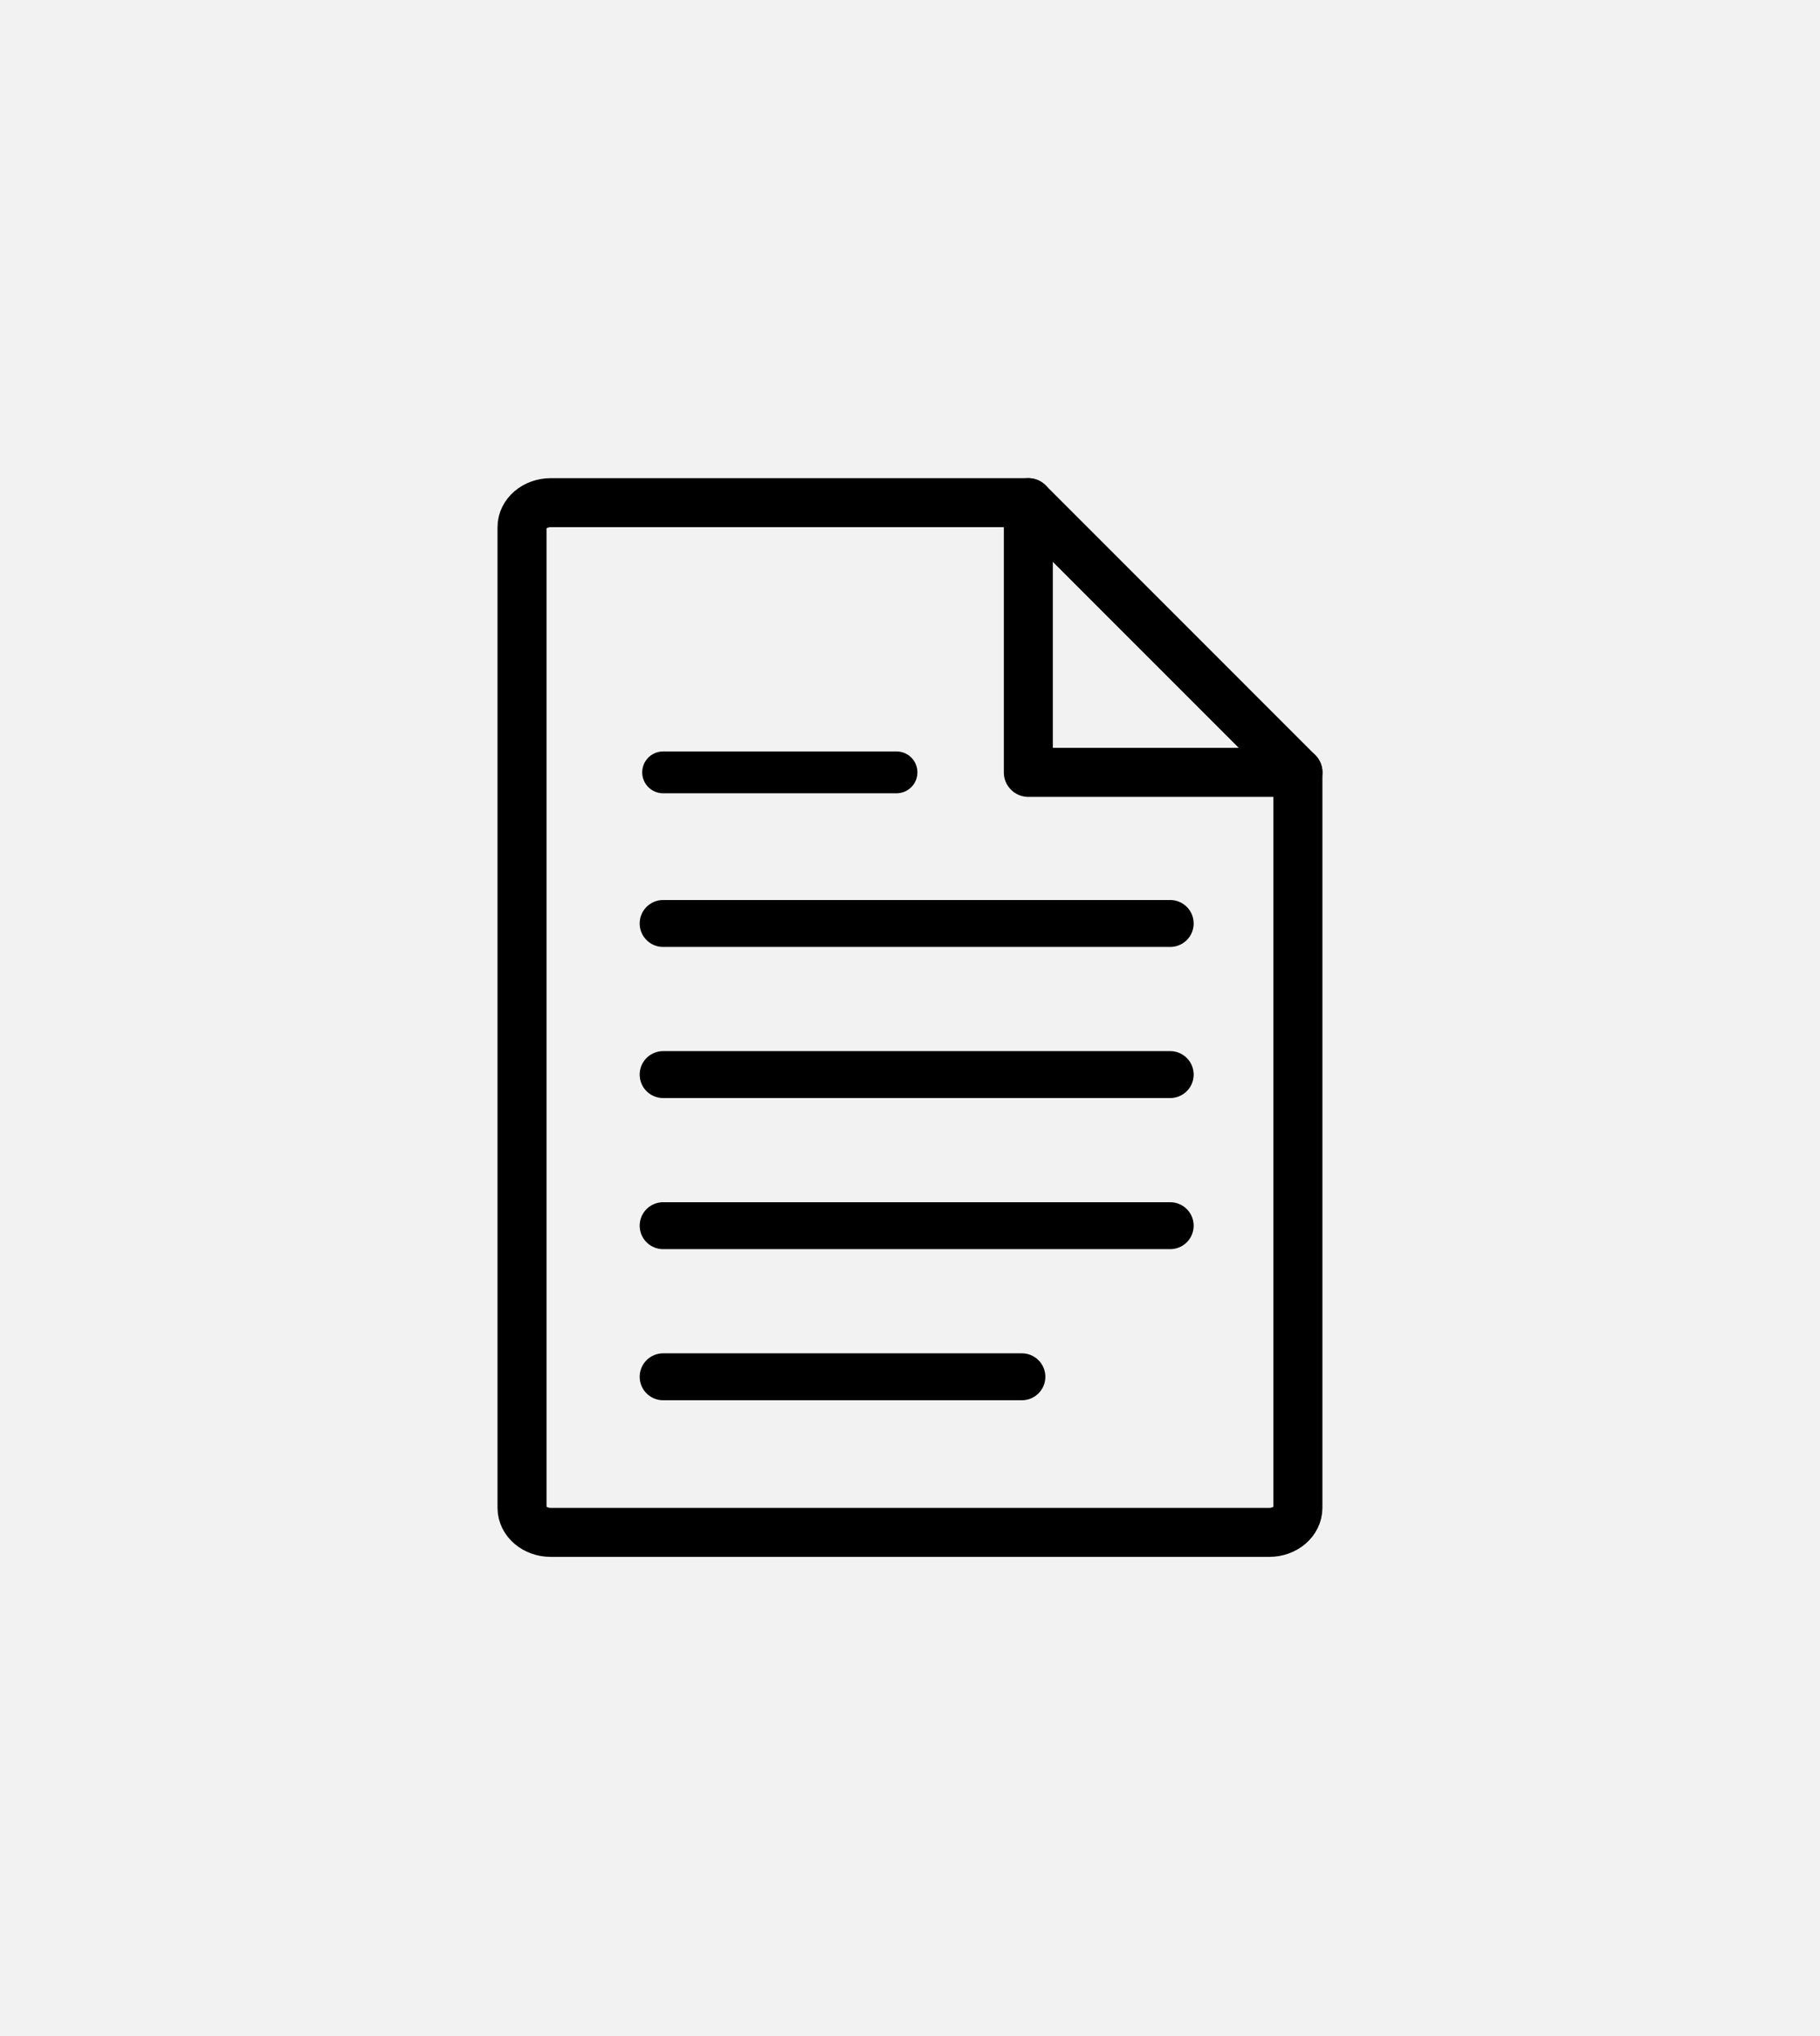
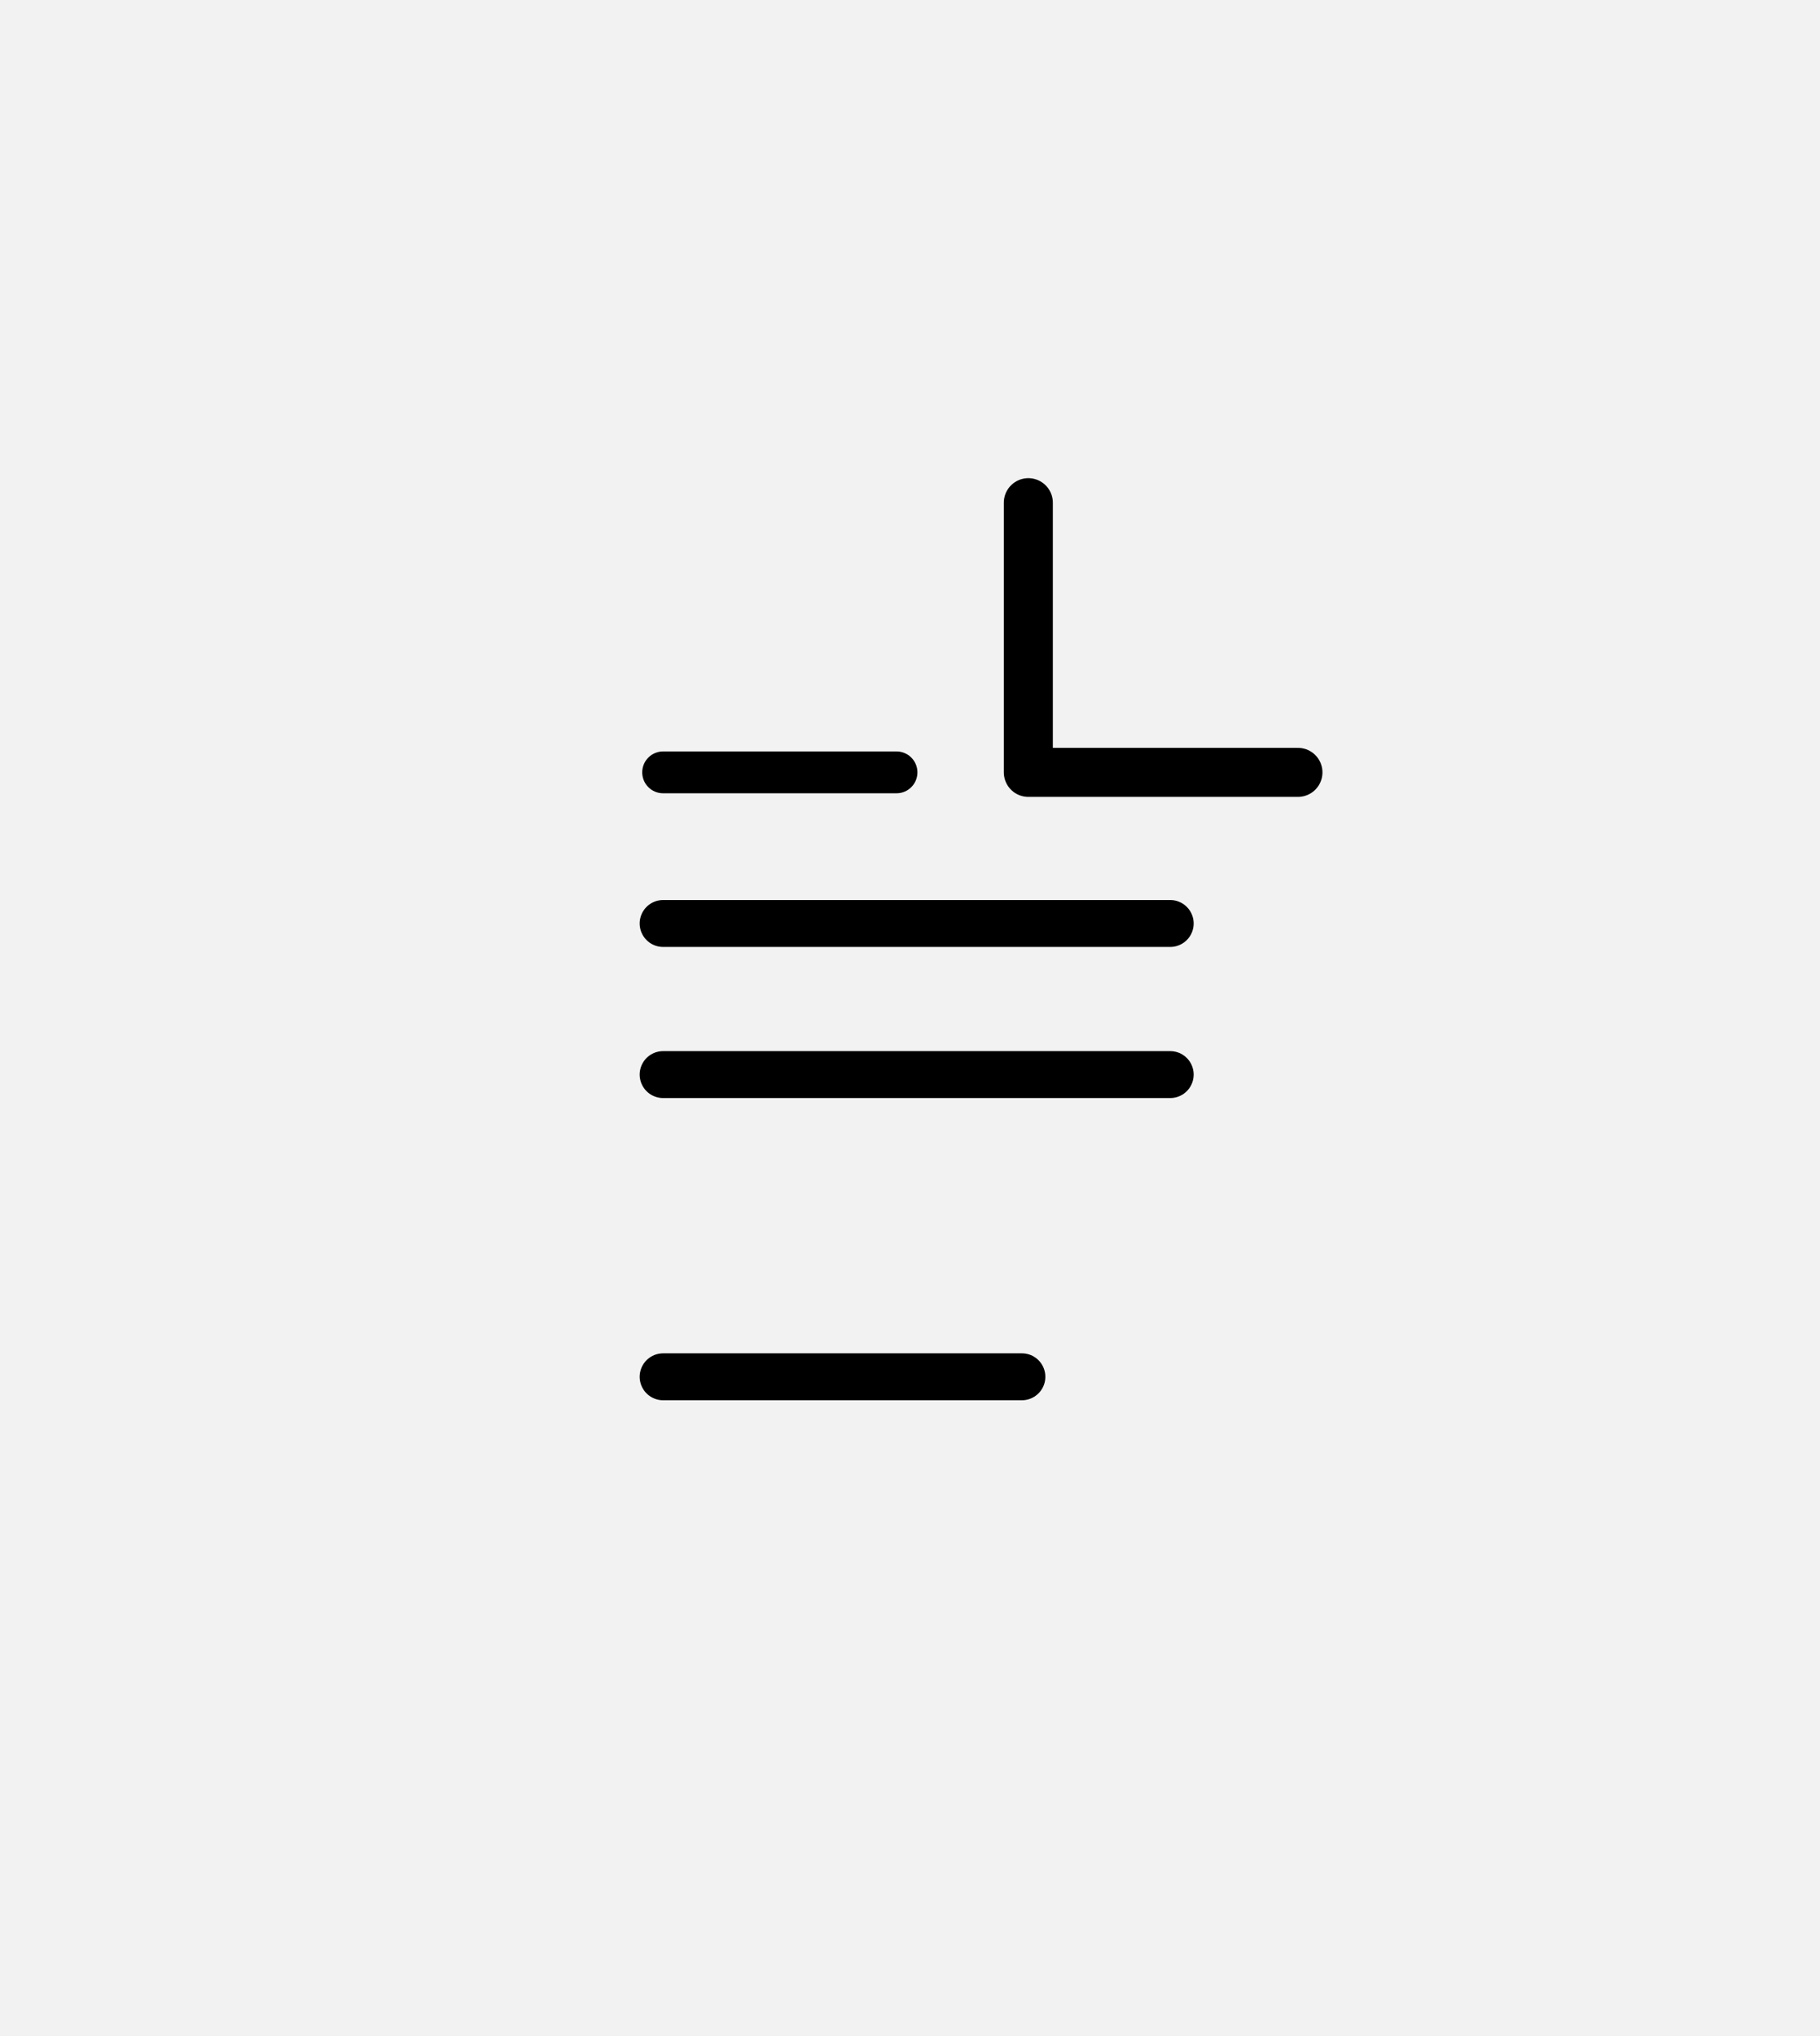
<svg xmlns="http://www.w3.org/2000/svg" viewBox="0 0 1018.04 1138.6">
  <defs>
    <style>.cls-1{fill:#f2f2f3;}.cls-2,.cls-3,.cls-4{fill:none;stroke:#000;stroke-linecap:round;stroke-linejoin:round;}.cls-2{stroke-width:27.42px;}.cls-3{stroke-width:23.4px;}.cls-4{stroke-width:26.24px;}</style>
  </defs>
  <g id="Layer_2" data-name="Layer 2">
    <g id="Layer_4" data-name="Layer 4">
      <rect class="cls-1" width="1018.04" height="1138.6" />
    </g>
    <g id="Layer_3" data-name="Layer 3">
      <g id="Rectangle_195" data-name="Rectangle 195">
-         <path class="cls-2" d="M292,843.23V294.82c0-7.57,7.2-13.71,16.08-13.71H575.21L726,431.92V843.23c0,7.57-7.19,13.71-16.07,13.71H308.1C299.22,856.94,292,850.8,292,843.23Z" />
-       </g>
+         </g>
      <line class="cls-3" x1="370.93" y1="431.92" x2="501.47" y2="431.92" />
      <line class="cls-4" x1="370.93" y1="600.93" x2="654.57" y2="600.93" />
-       <line class="cls-4" x1="370.93" y1="685.43" x2="654.57" y2="685.43" />
      <line class="cls-4" x1="370.93" y1="769.93" x2="571.61" y2="769.93" />
      <line class="cls-4" x1="370.93" y1="516.43" x2="654.57" y2="516.43" />
      <polyline class="cls-2" points="575.21 281.11 575.21 431.93 726.02 431.93" />
    </g>
  </g>
</svg>